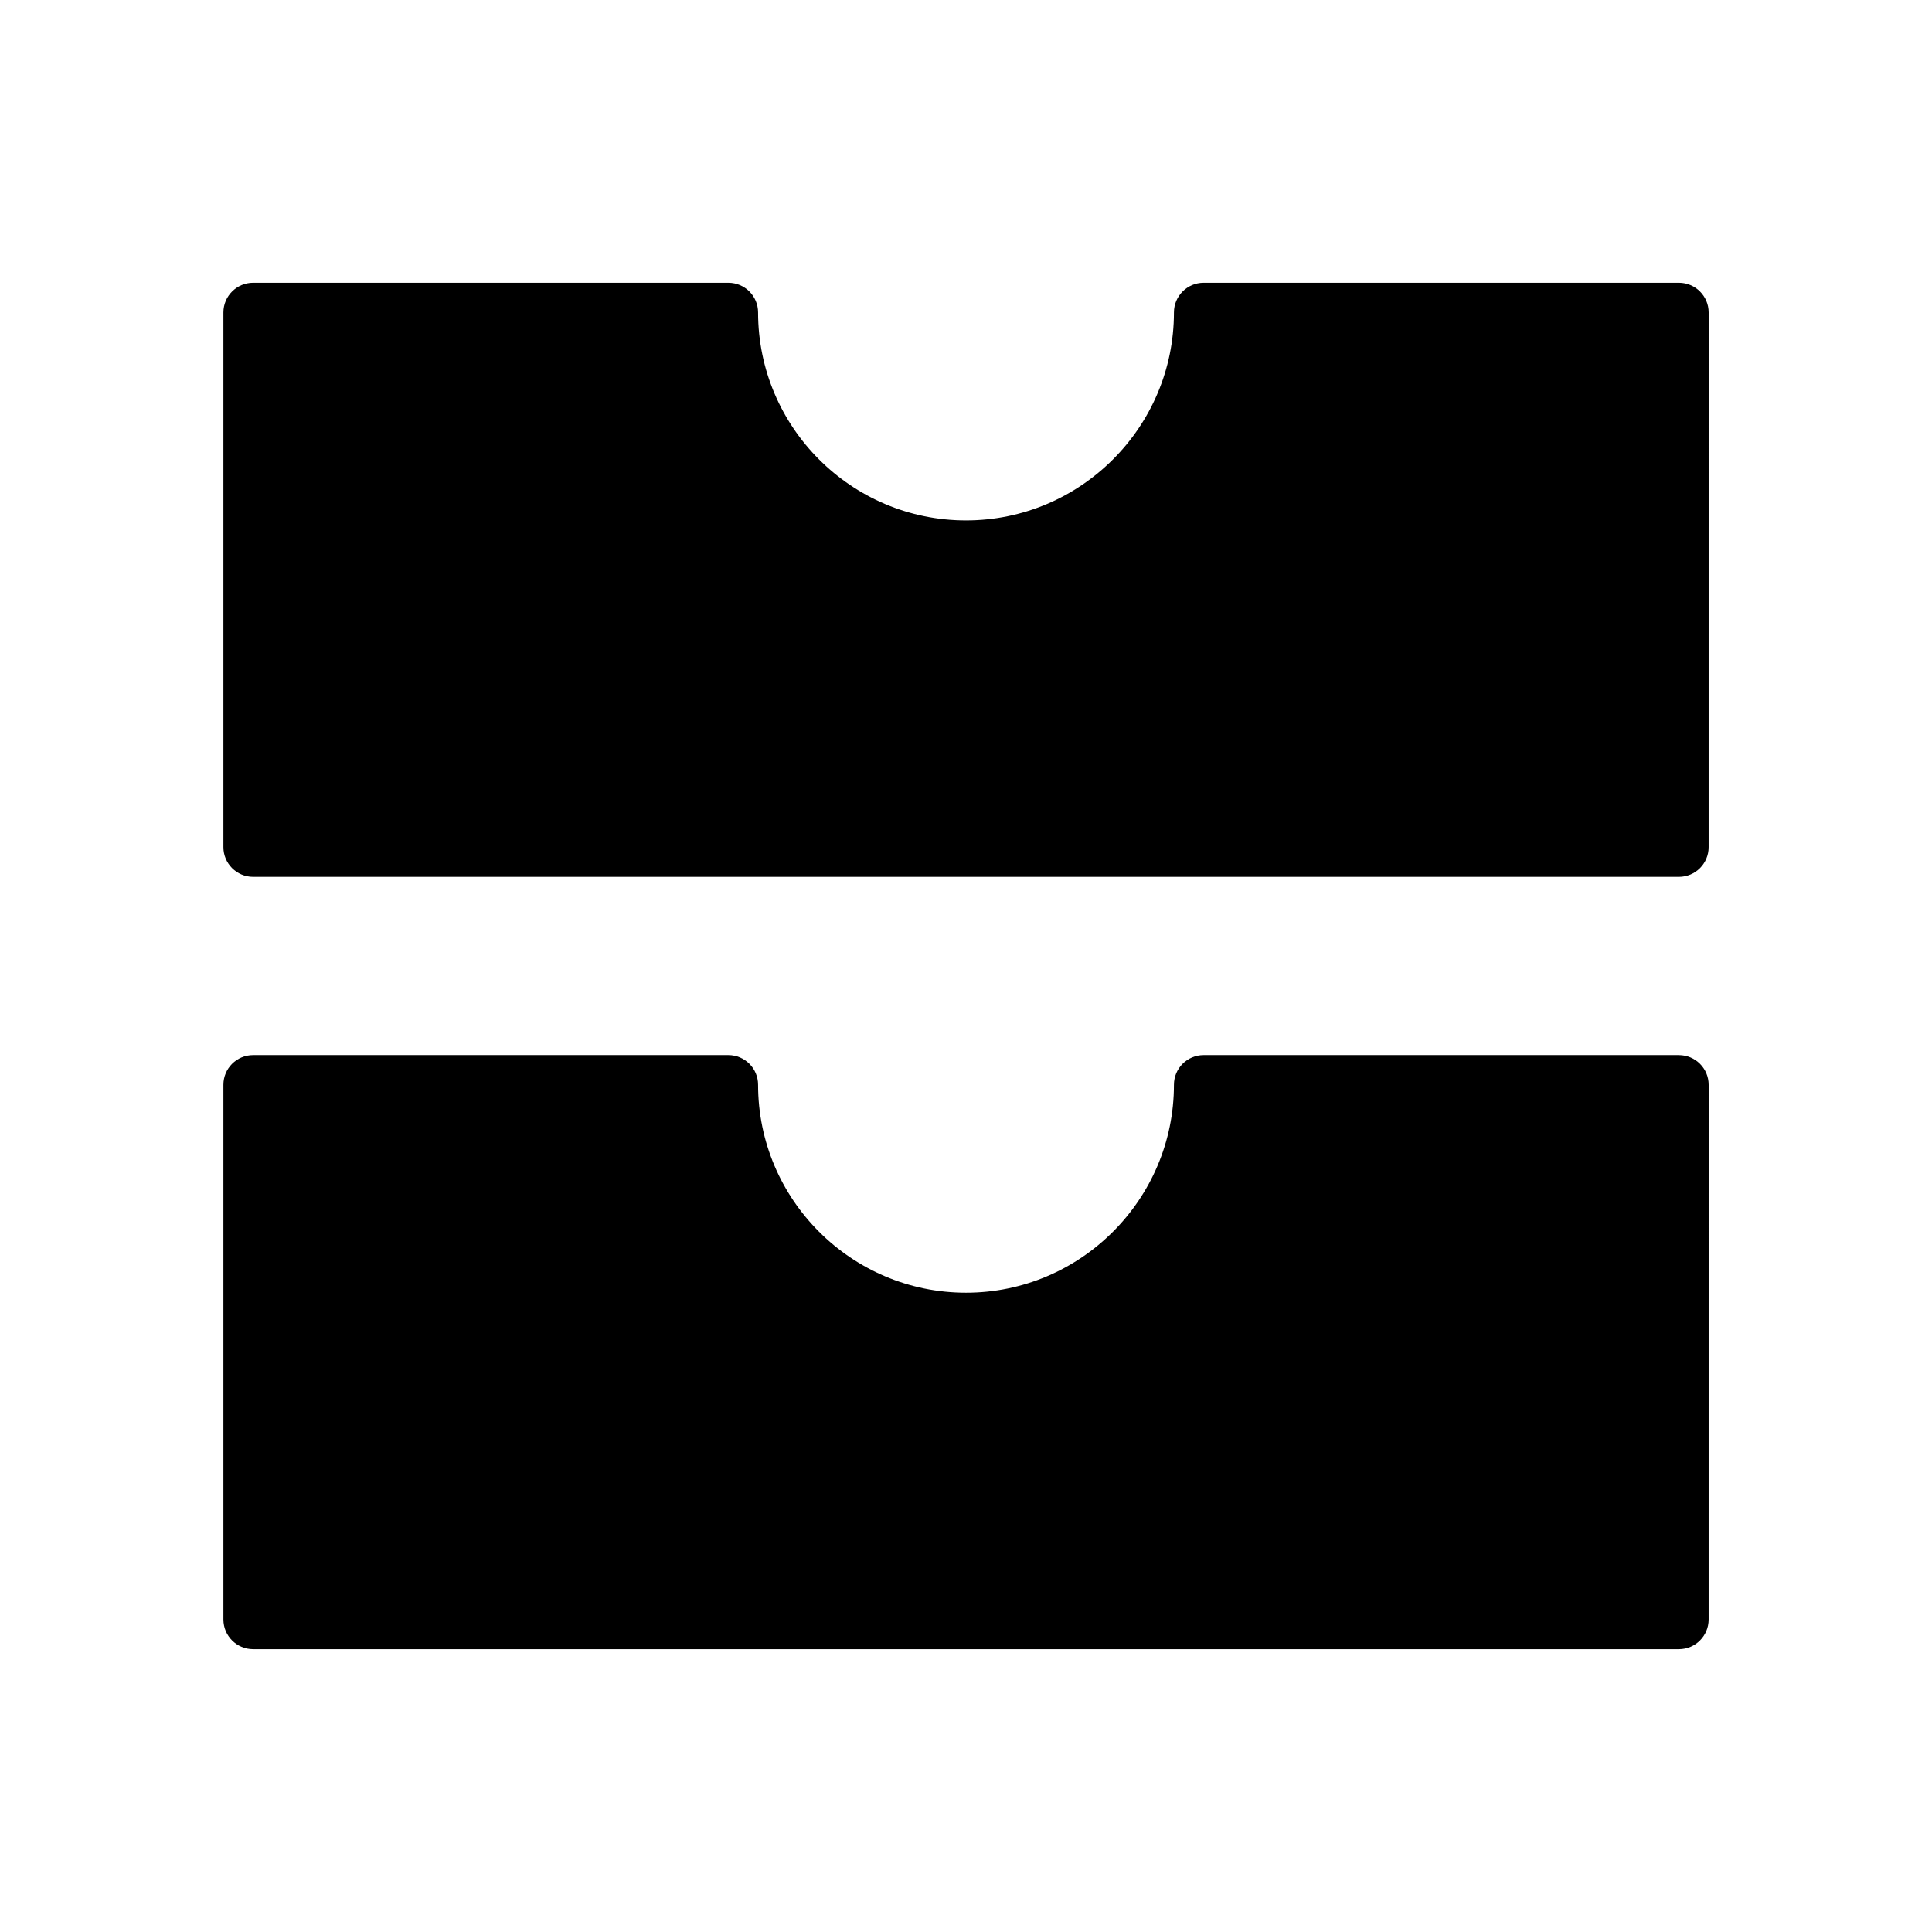
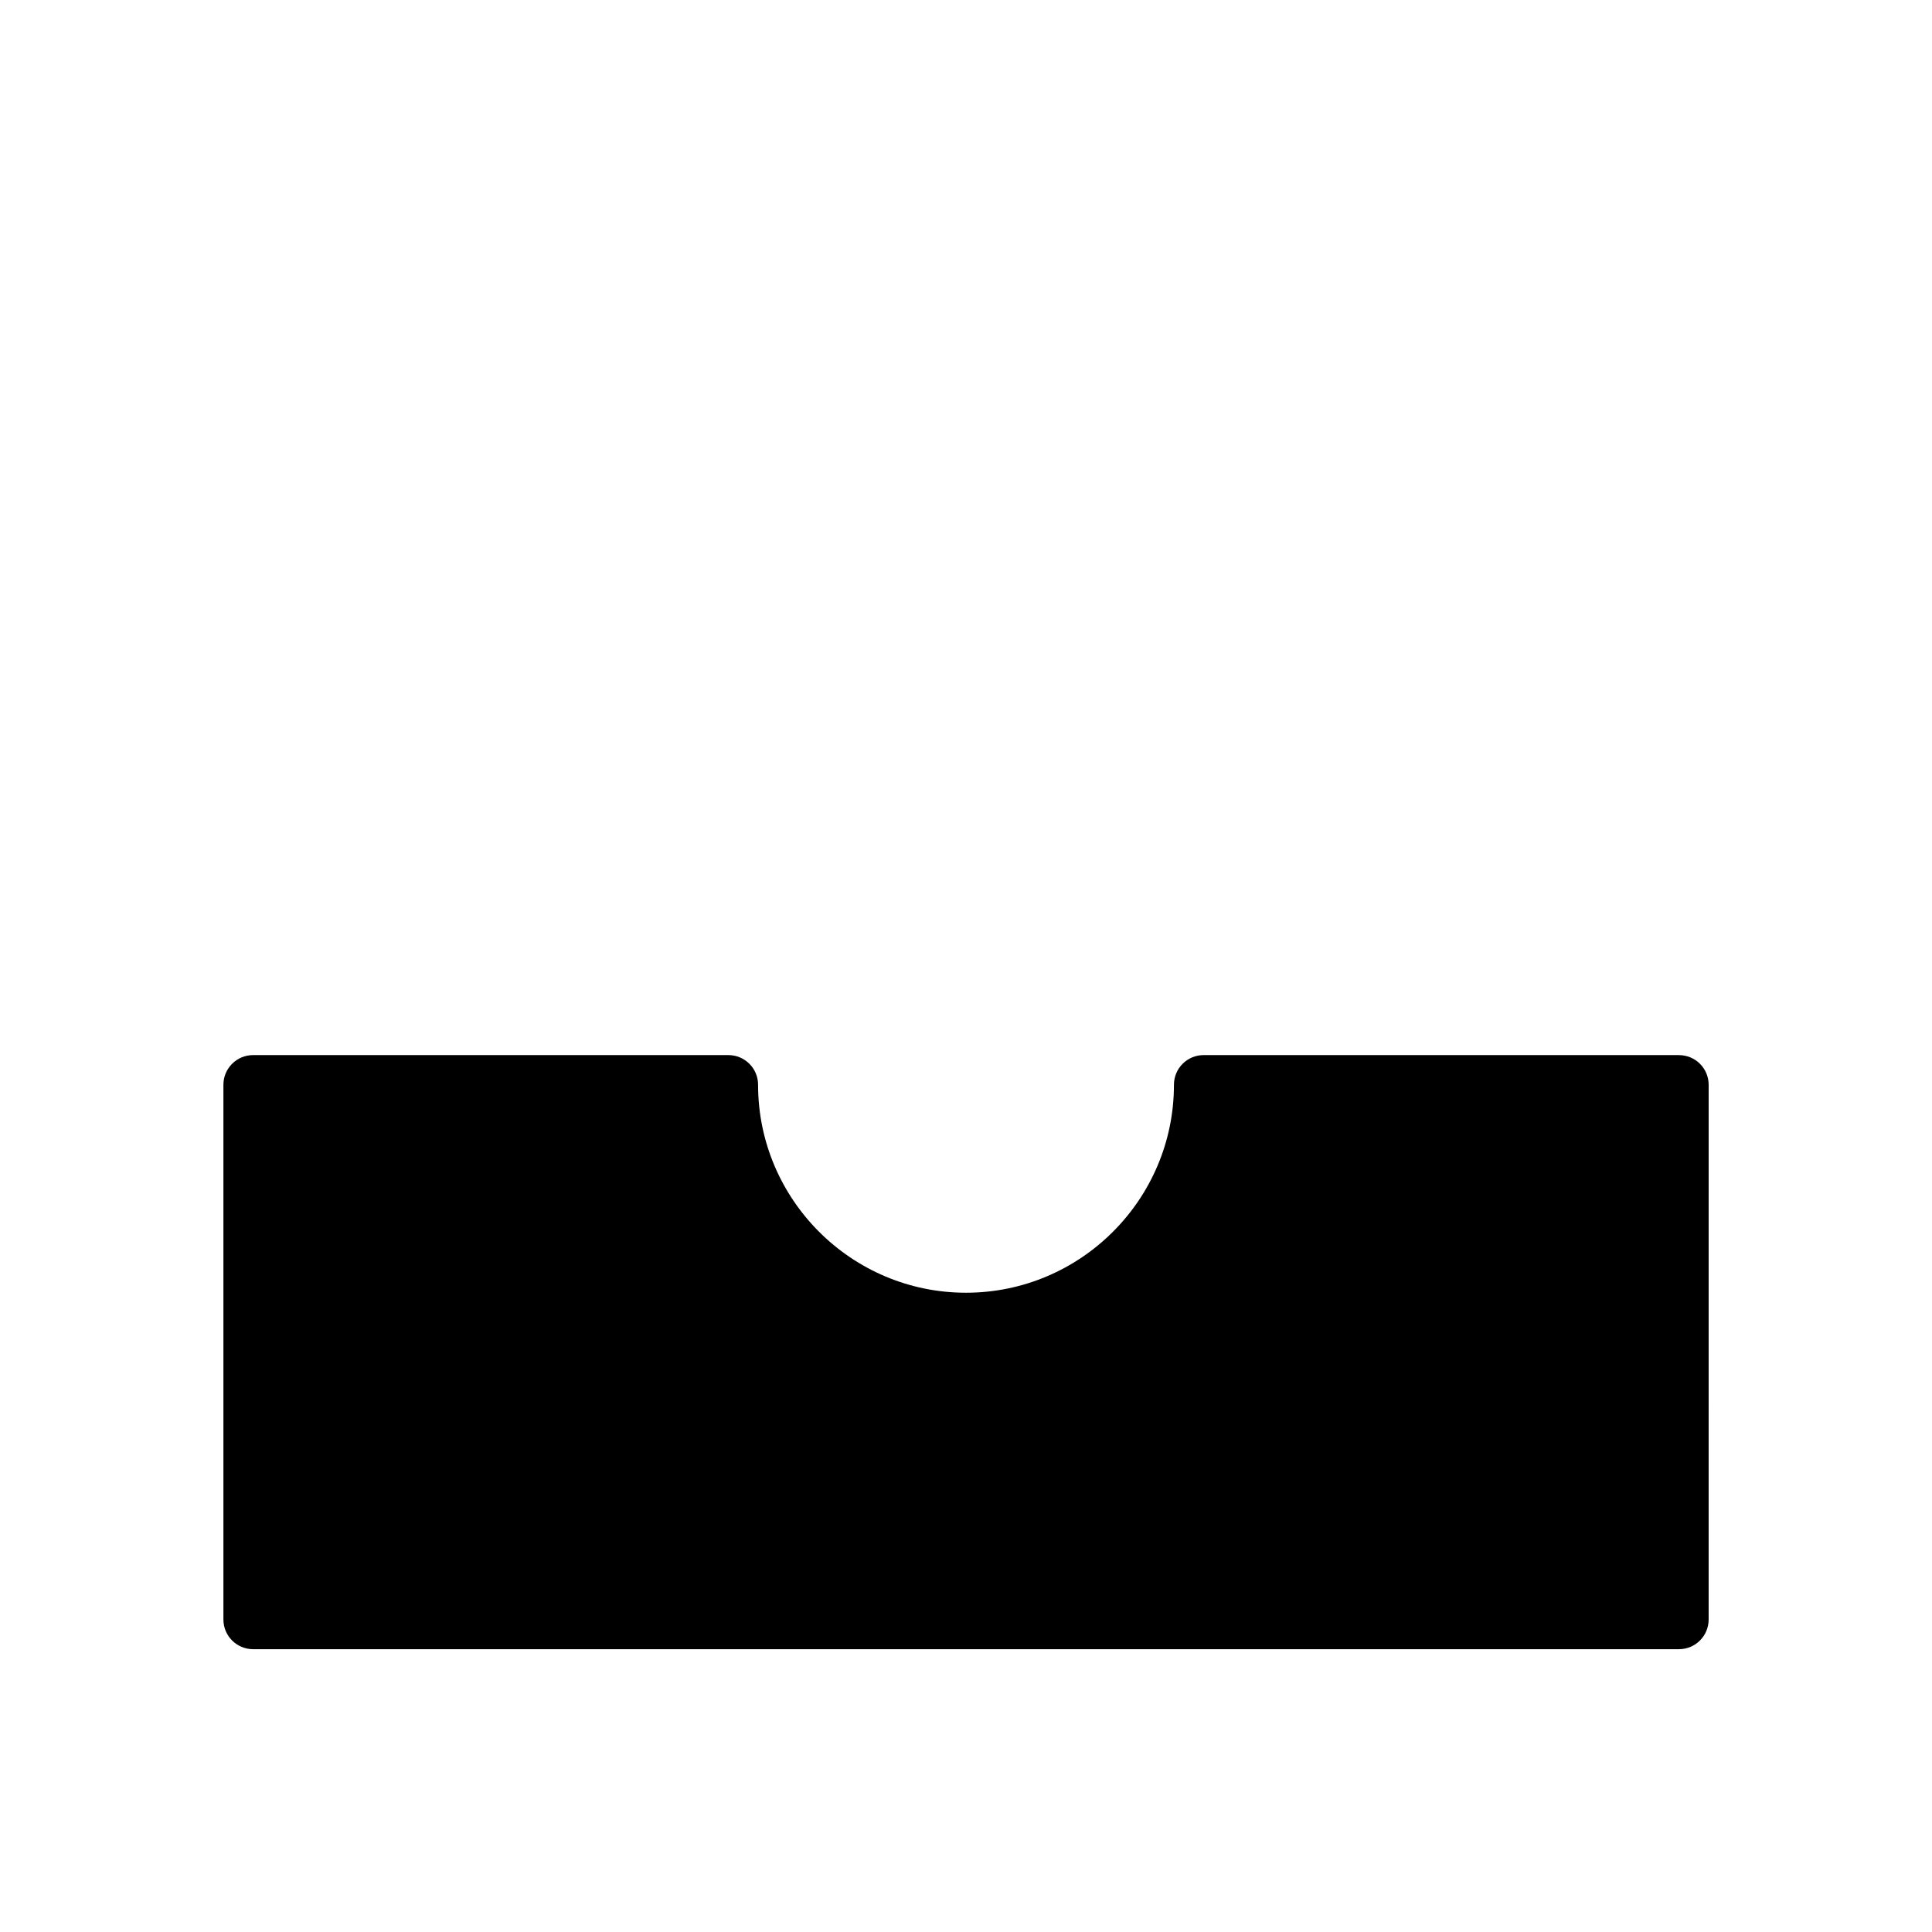
<svg xmlns="http://www.w3.org/2000/svg" fill="#000000" width="800px" height="800px" version="1.1" viewBox="144 144 512 512">
  <g>
    <path d="m588.93 423.61h-125.95c-4.352 0-7.871 3.519-7.871 7.871 0 30.379-24.727 55.105-55.105 55.105-30.387 0-55.105-24.727-55.105-55.105 0-4.352-3.527-7.871-7.871-7.871h-125.95c-4.344 0-7.871 3.519-7.871 7.871v141.7c0 4.352 3.527 7.871 7.871 7.871h377.86c4.352 0 7.871-3.519 7.871-7.871l0.004-141.69c0-4.356-3.519-7.875-7.875-7.875z" />
-     <path d="m588.93 218.94h-125.95c-4.352 0-7.871 3.527-7.871 7.871 0 30.387-24.727 55.105-55.105 55.105-30.387 0-55.105-24.719-55.105-55.105 0-4.344-3.527-7.871-7.871-7.871h-125.95c-4.344 0-7.871 3.527-7.871 7.871v141.7c0 4.344 3.527 7.871 7.871 7.871h377.86c4.352 0 7.871-3.527 7.871-7.871l0.004-141.7c0-4.344-3.519-7.871-7.875-7.871z" />
  </g>
</svg>